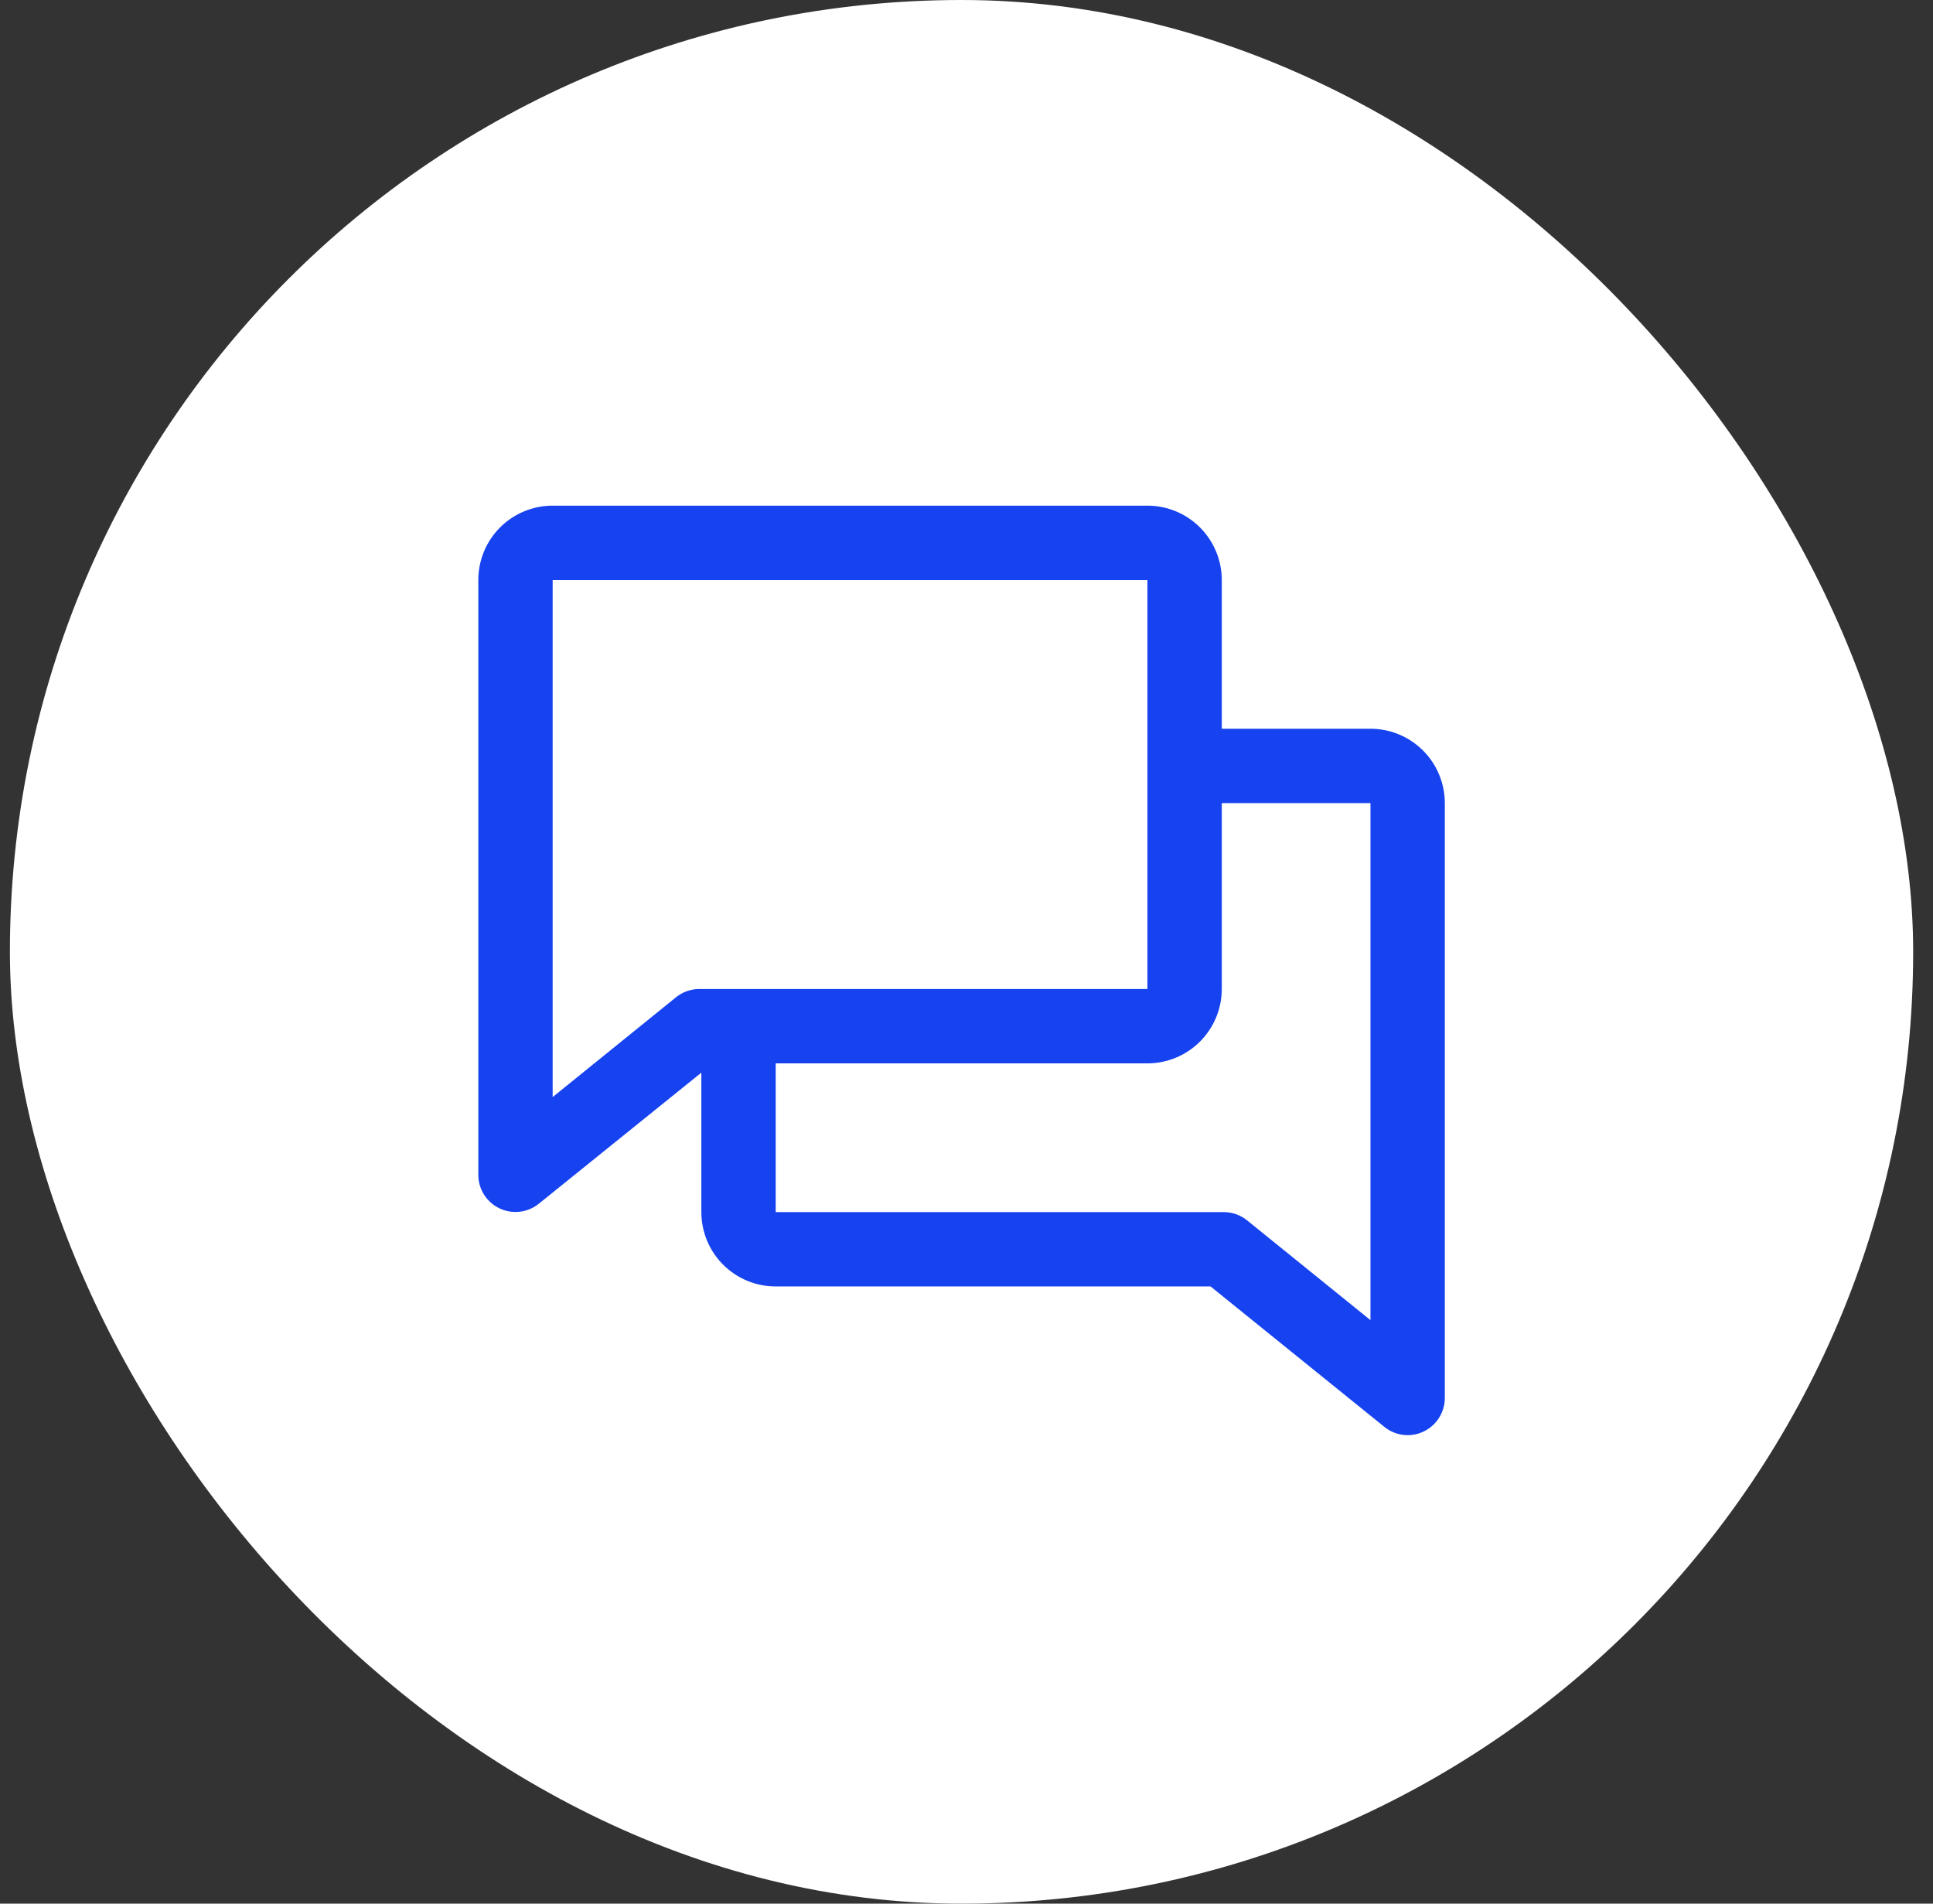
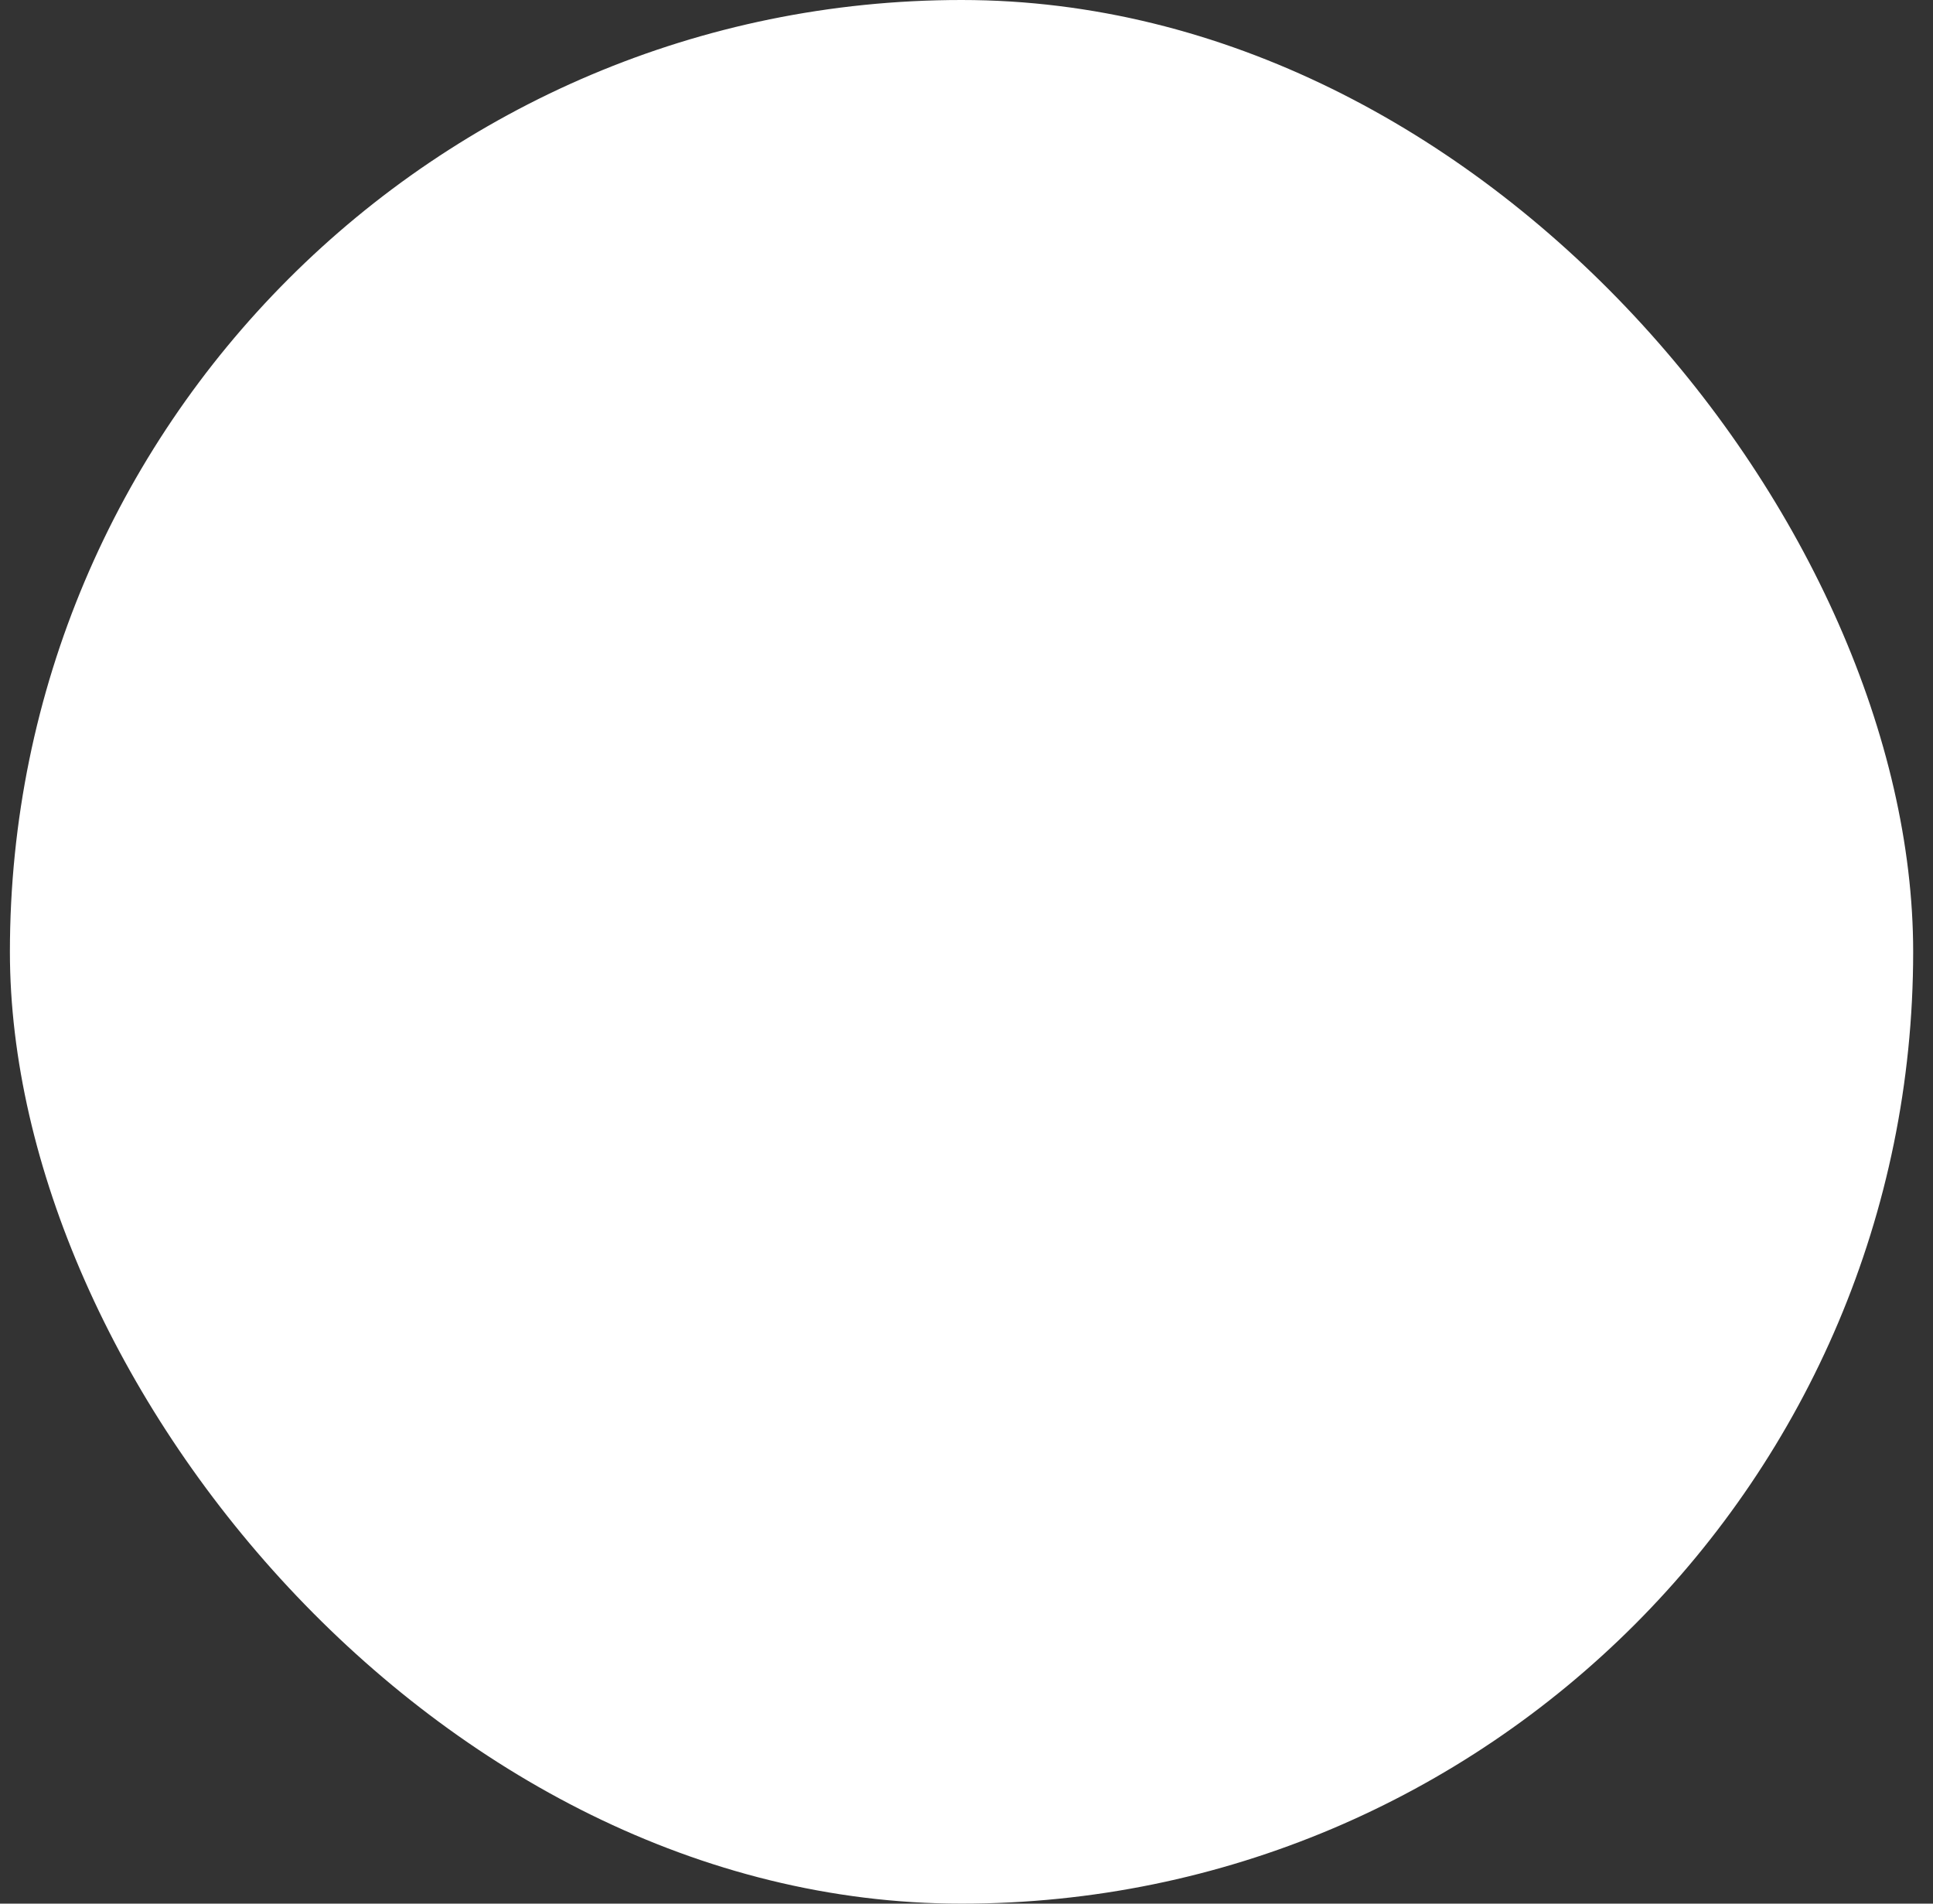
<svg xmlns="http://www.w3.org/2000/svg" width="65" height="64" viewBox="0 0 65 64" fill="none">
  <rect x="0" y="0" width="65" height="64" fill="#333333" stroke="none" />
  <rect x="0.333" width="64" height="64" rx="32" fill="white" />
-   <path d="M46.084 24.5H41.084V19.5C41.084 18.837 40.82 18.201 40.351 17.732C39.882 17.263 39.246 17 38.584 17H18.584C17.921 17 17.285 17.263 16.816 17.732C16.347 18.201 16.084 18.837 16.084 19.5V39.5C16.084 39.735 16.151 39.965 16.277 40.164C16.403 40.363 16.582 40.522 16.794 40.624C17.006 40.725 17.243 40.765 17.476 40.738C17.71 40.711 17.931 40.619 18.115 40.472L23.584 36.062V40.75C23.584 41.413 23.847 42.049 24.316 42.518C24.785 42.987 25.421 43.25 26.084 43.25H40.707L46.552 47.972C46.773 48.151 47.049 48.249 47.334 48.25C47.665 48.25 47.983 48.118 48.217 47.884C48.452 47.65 48.584 47.331 48.584 47V27C48.584 26.337 48.32 25.701 47.851 25.232C47.382 24.763 46.746 24.5 46.084 24.5ZM22.732 33.528L18.584 36.883V19.5H38.584V33.25H23.518C23.232 33.25 22.954 33.348 22.732 33.528ZM46.084 44.383L41.935 41.028C41.714 40.849 41.438 40.751 41.154 40.75H26.084V35.75H38.584C39.246 35.75 39.882 35.487 40.351 35.018C40.82 34.549 41.084 33.913 41.084 33.25V27H46.084V44.383Z" fill="#1642F0" />
</svg>